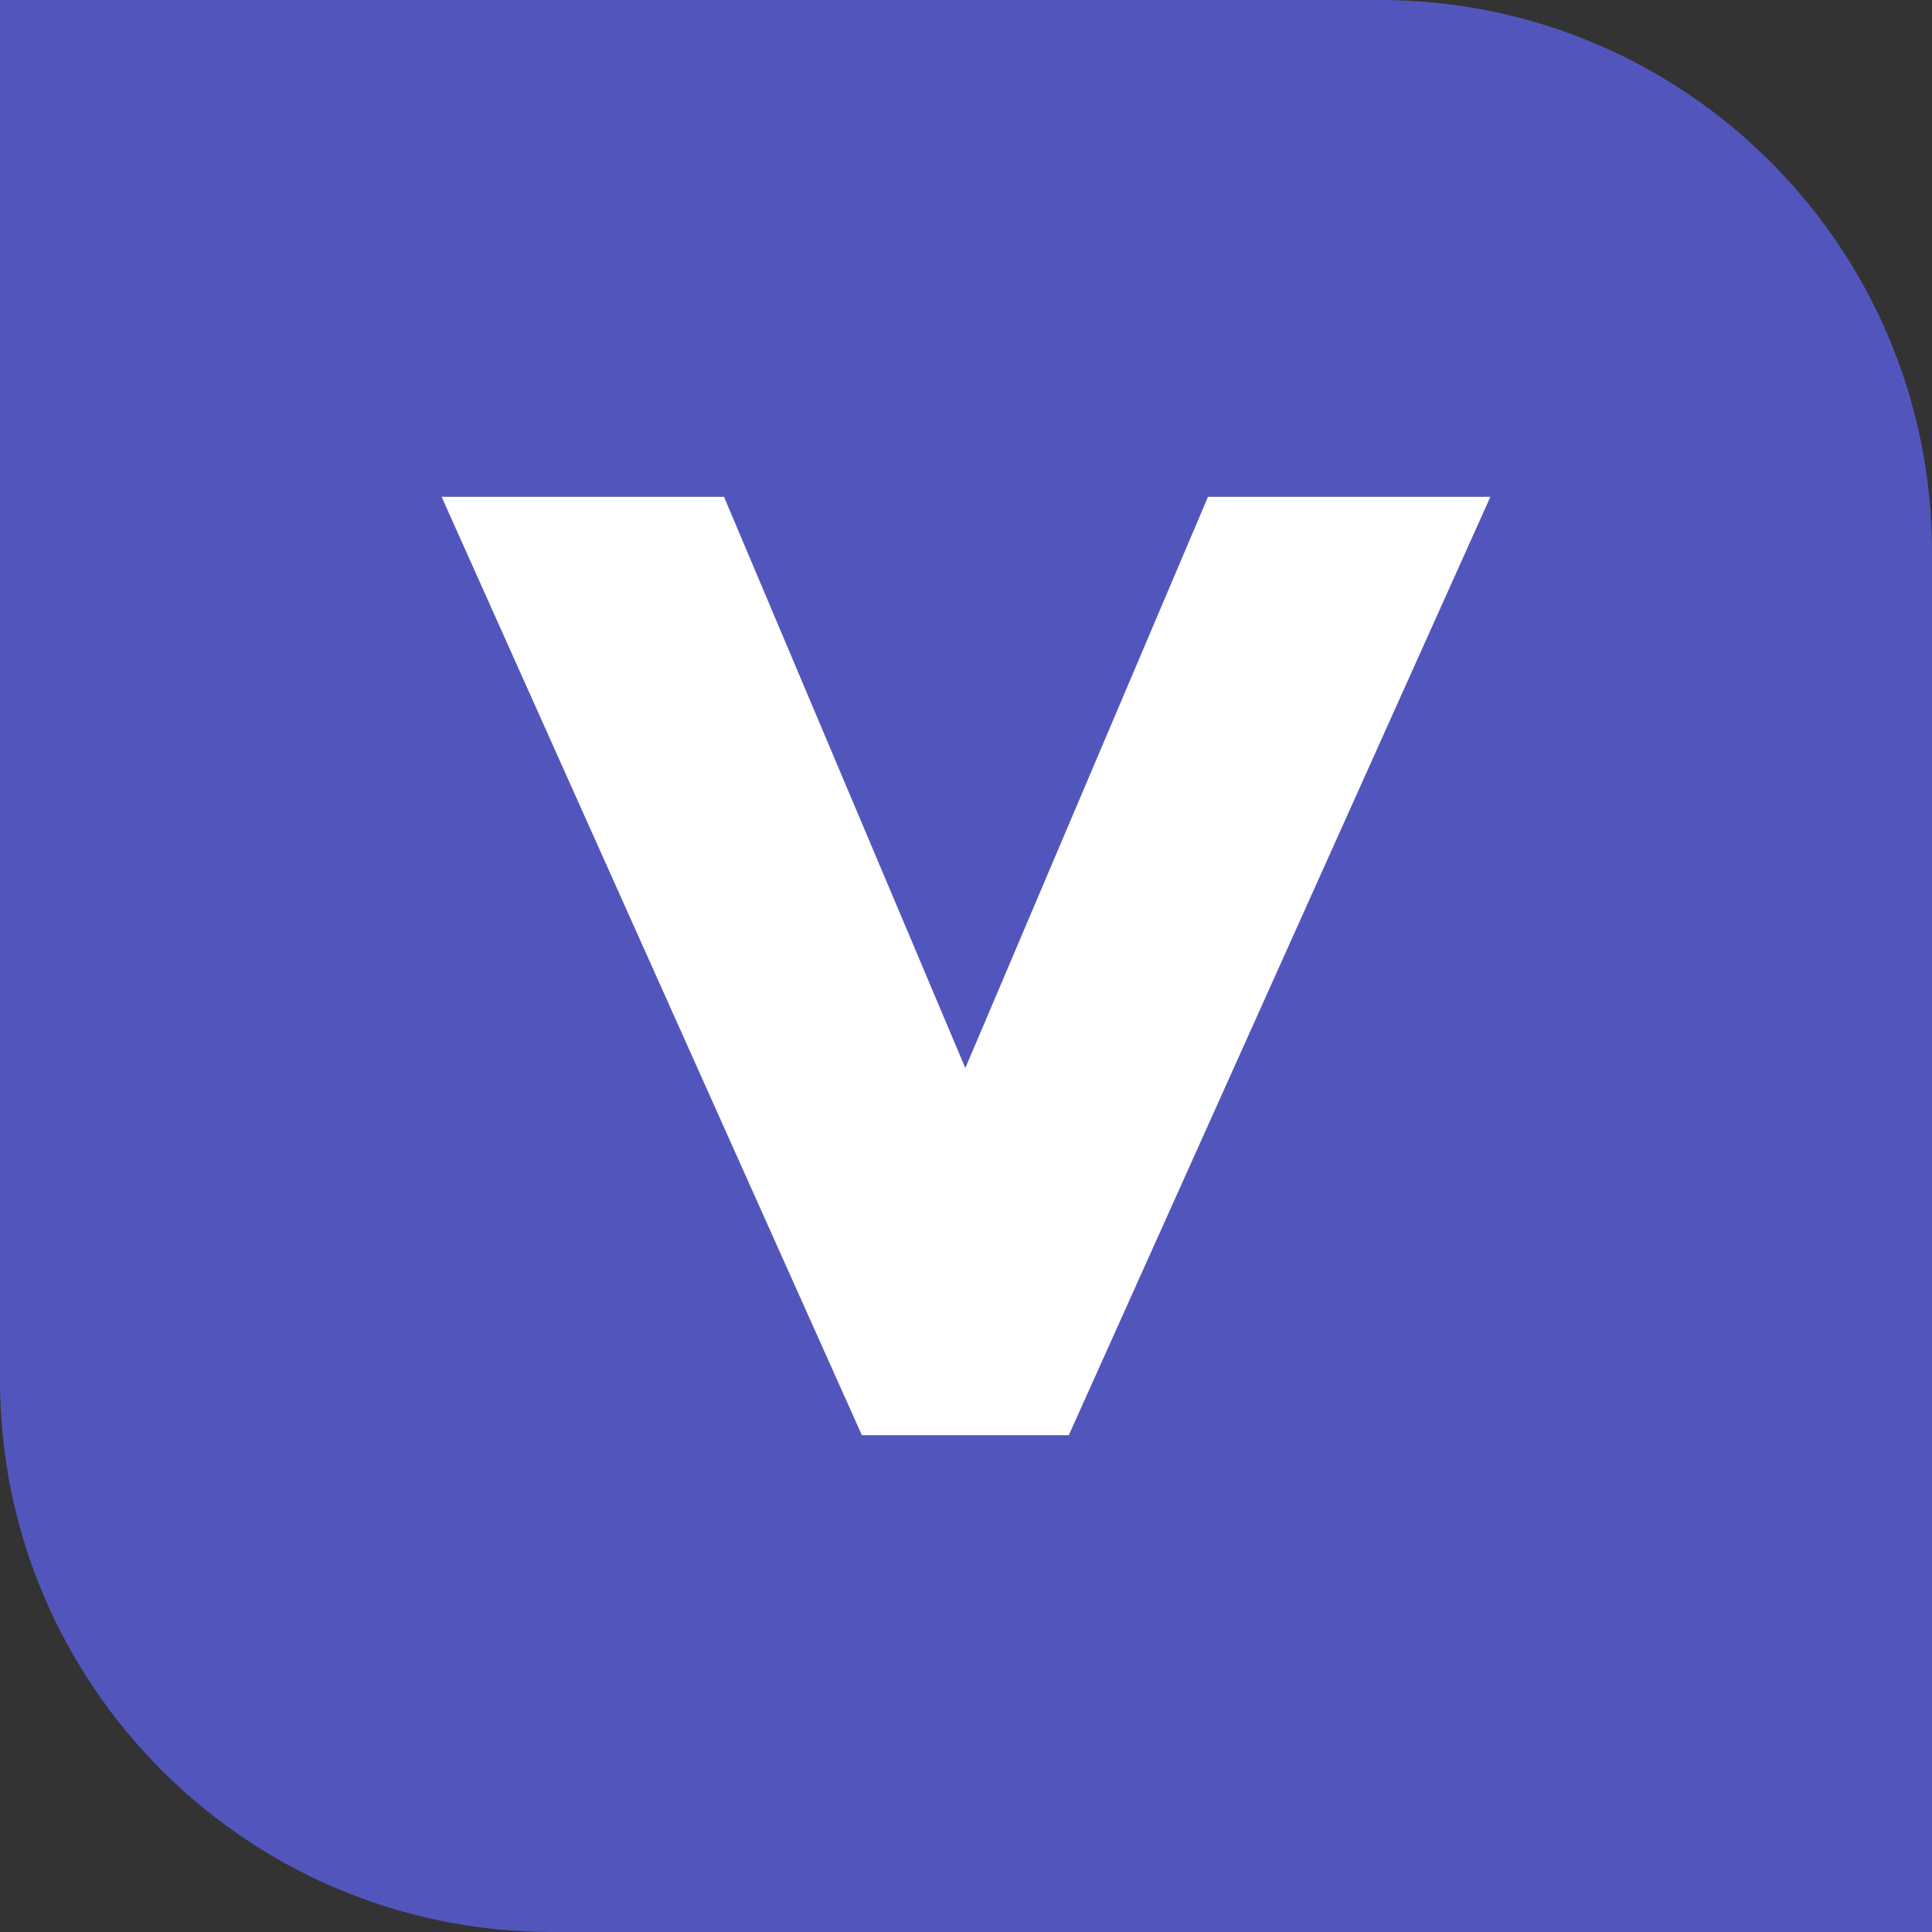
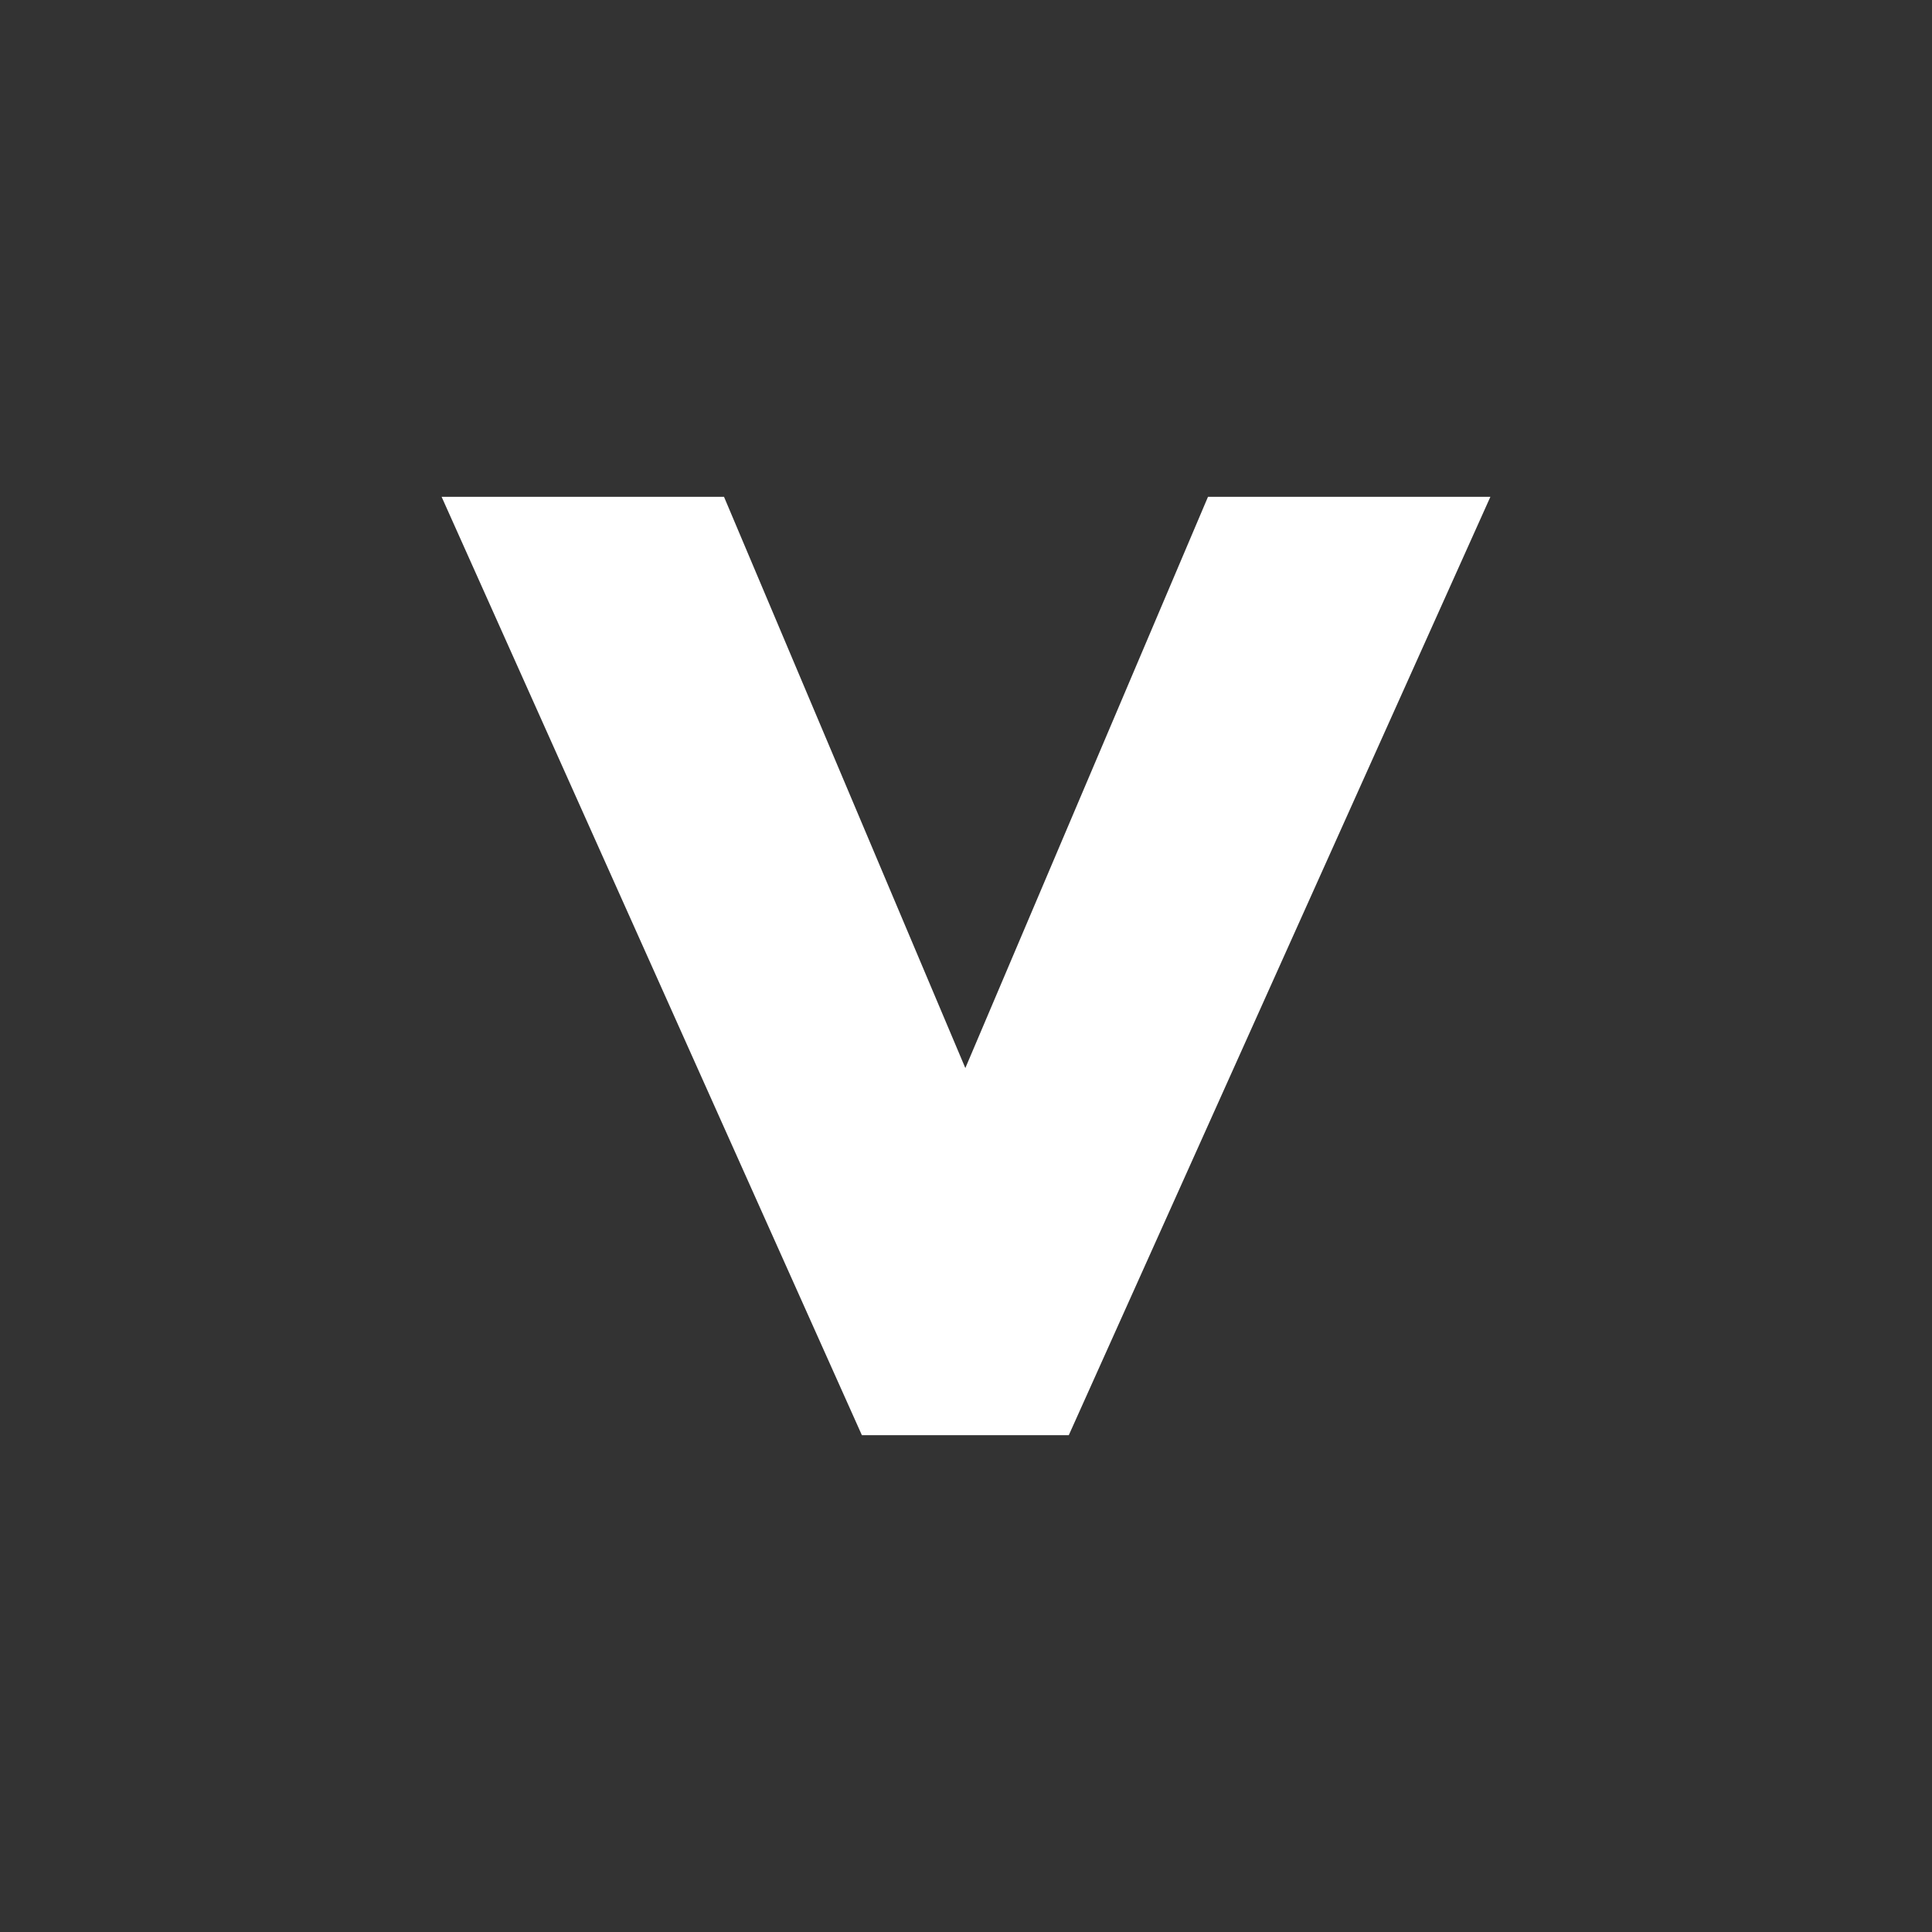
<svg xmlns="http://www.w3.org/2000/svg" width="35" height="35" viewBox="0 0 35 35" fill="none">
  <rect x="0" y="0" width="35" height="35" fill="#333333" stroke="none" />
-   <path d="M0 0H25C30.523 0 35 4.477 35 10V35H10C4.477 35 0 30.523 0 25V0Z" fill="#5256BC" />
  <path d="M13.116 9L17.488 19.349L21.884 9H27L19.362 26H15.614L8 9H13.116Z" fill="white" />
</svg>